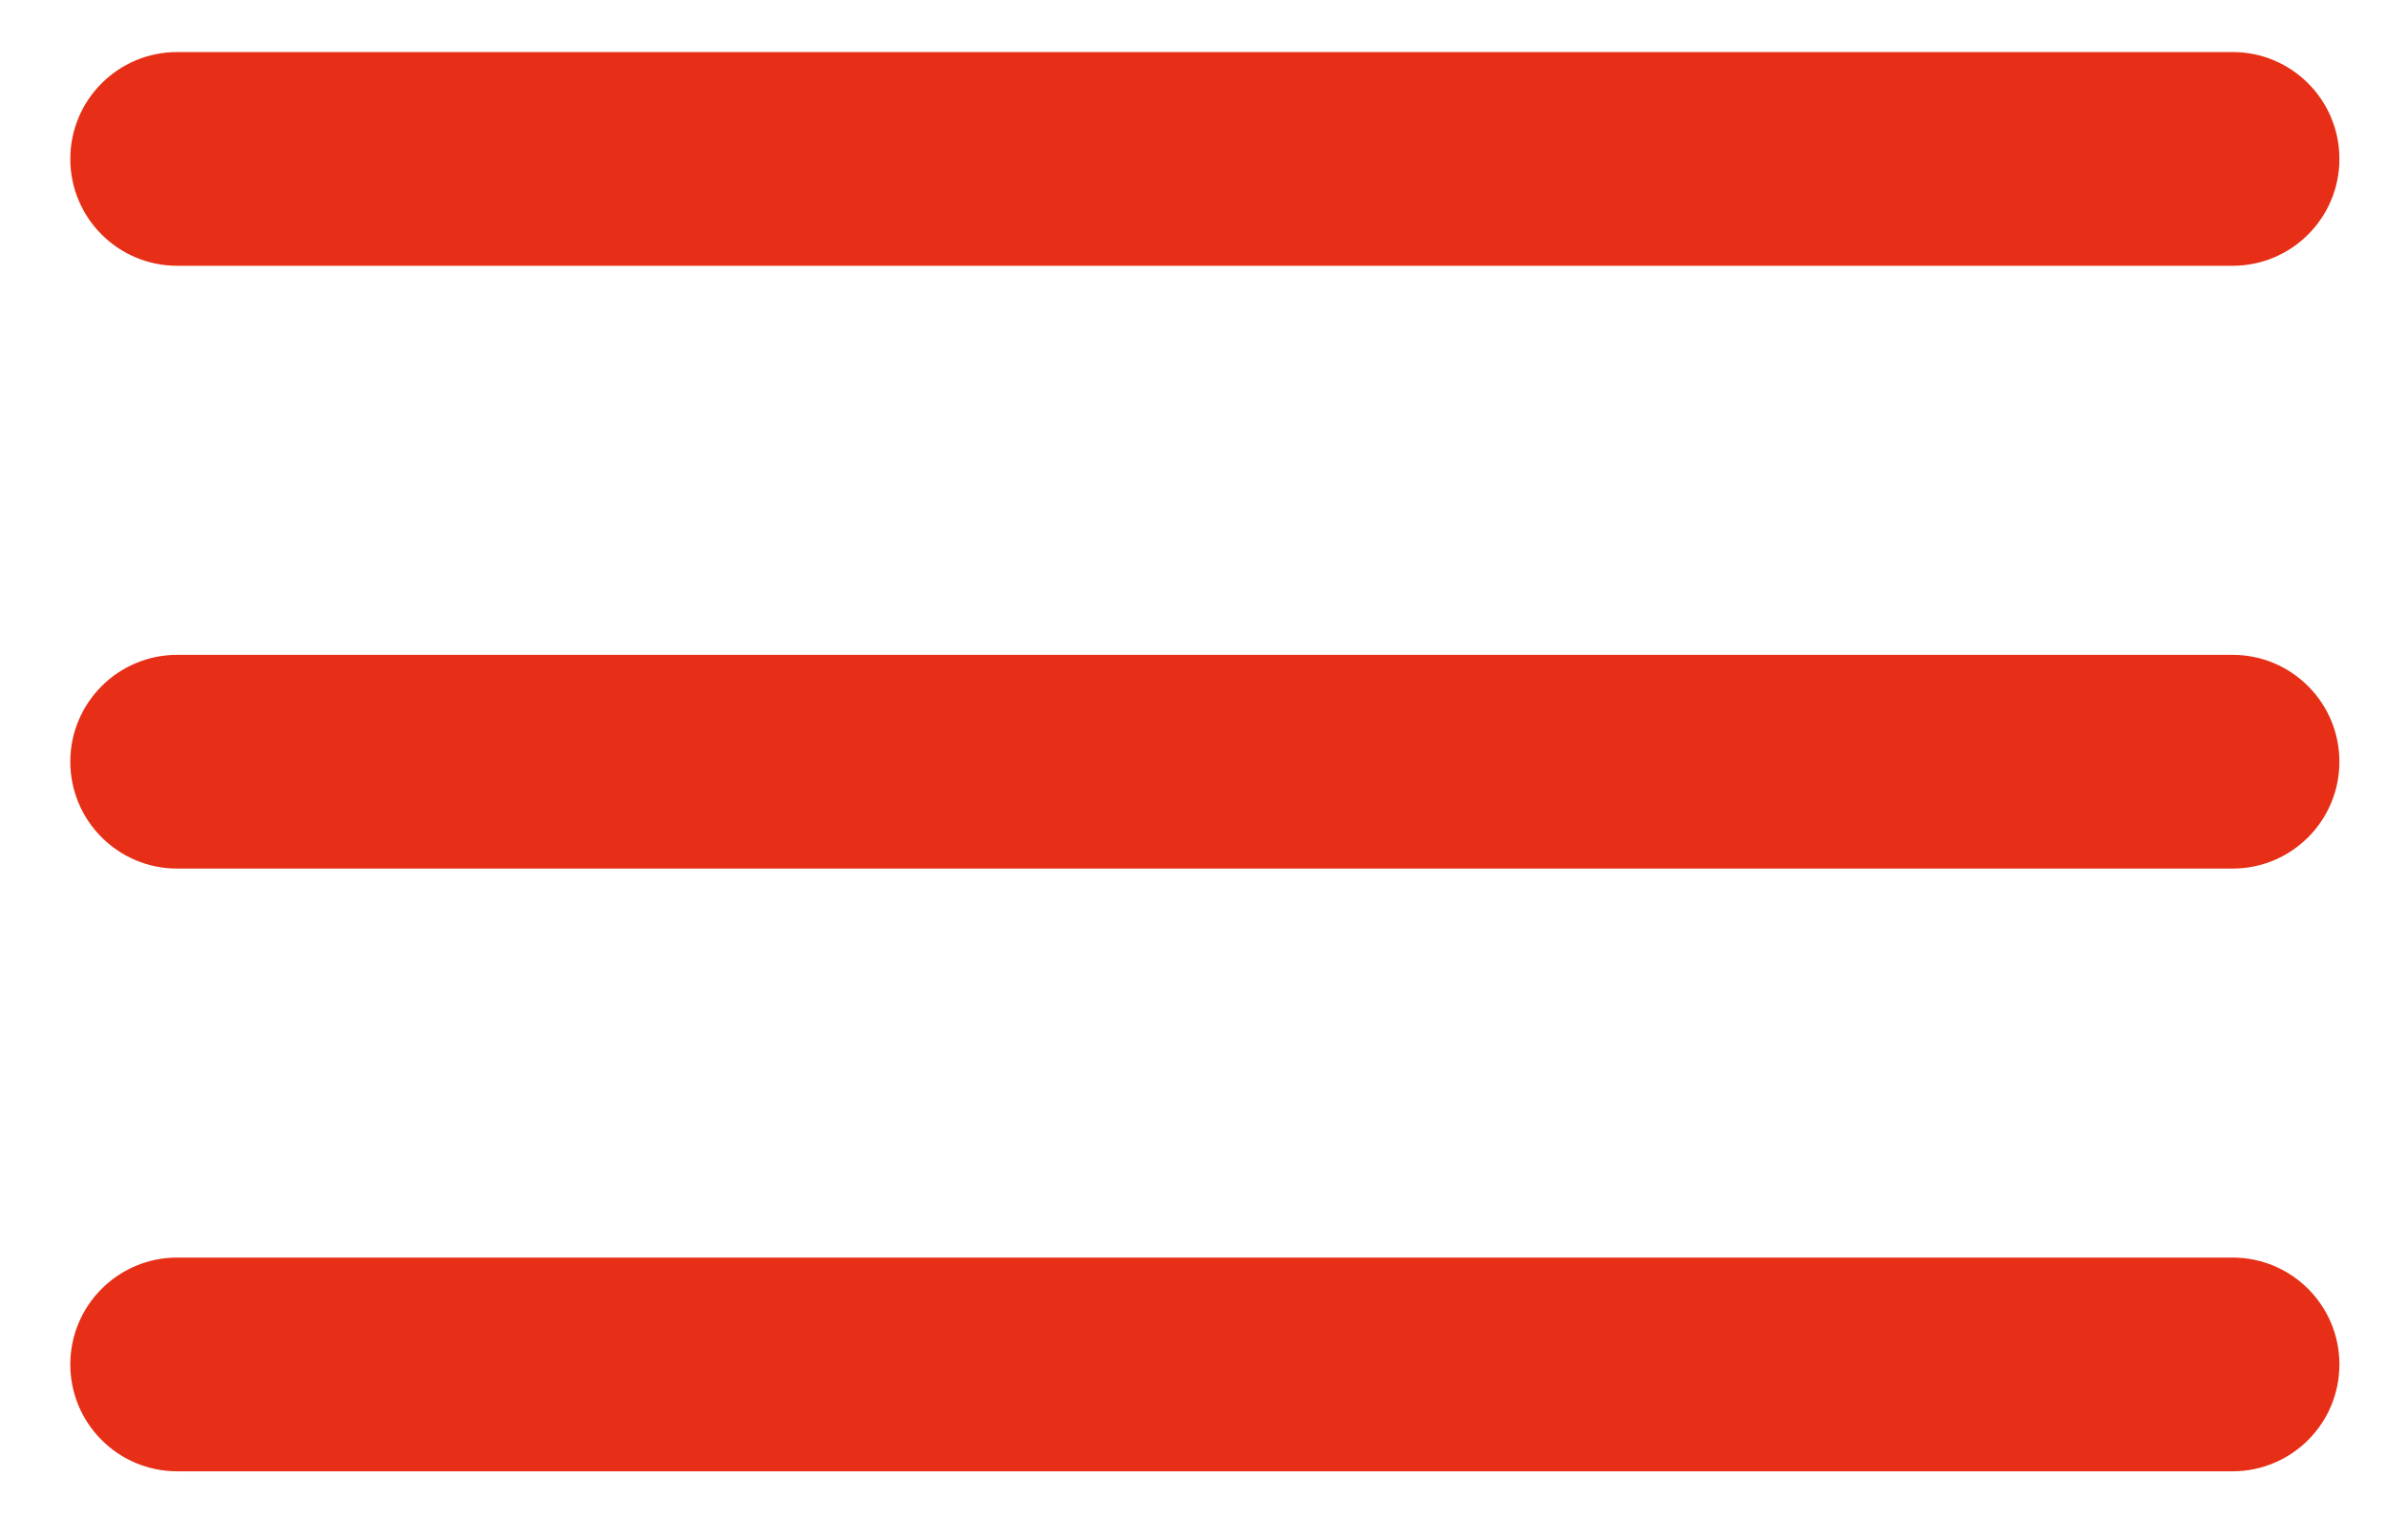
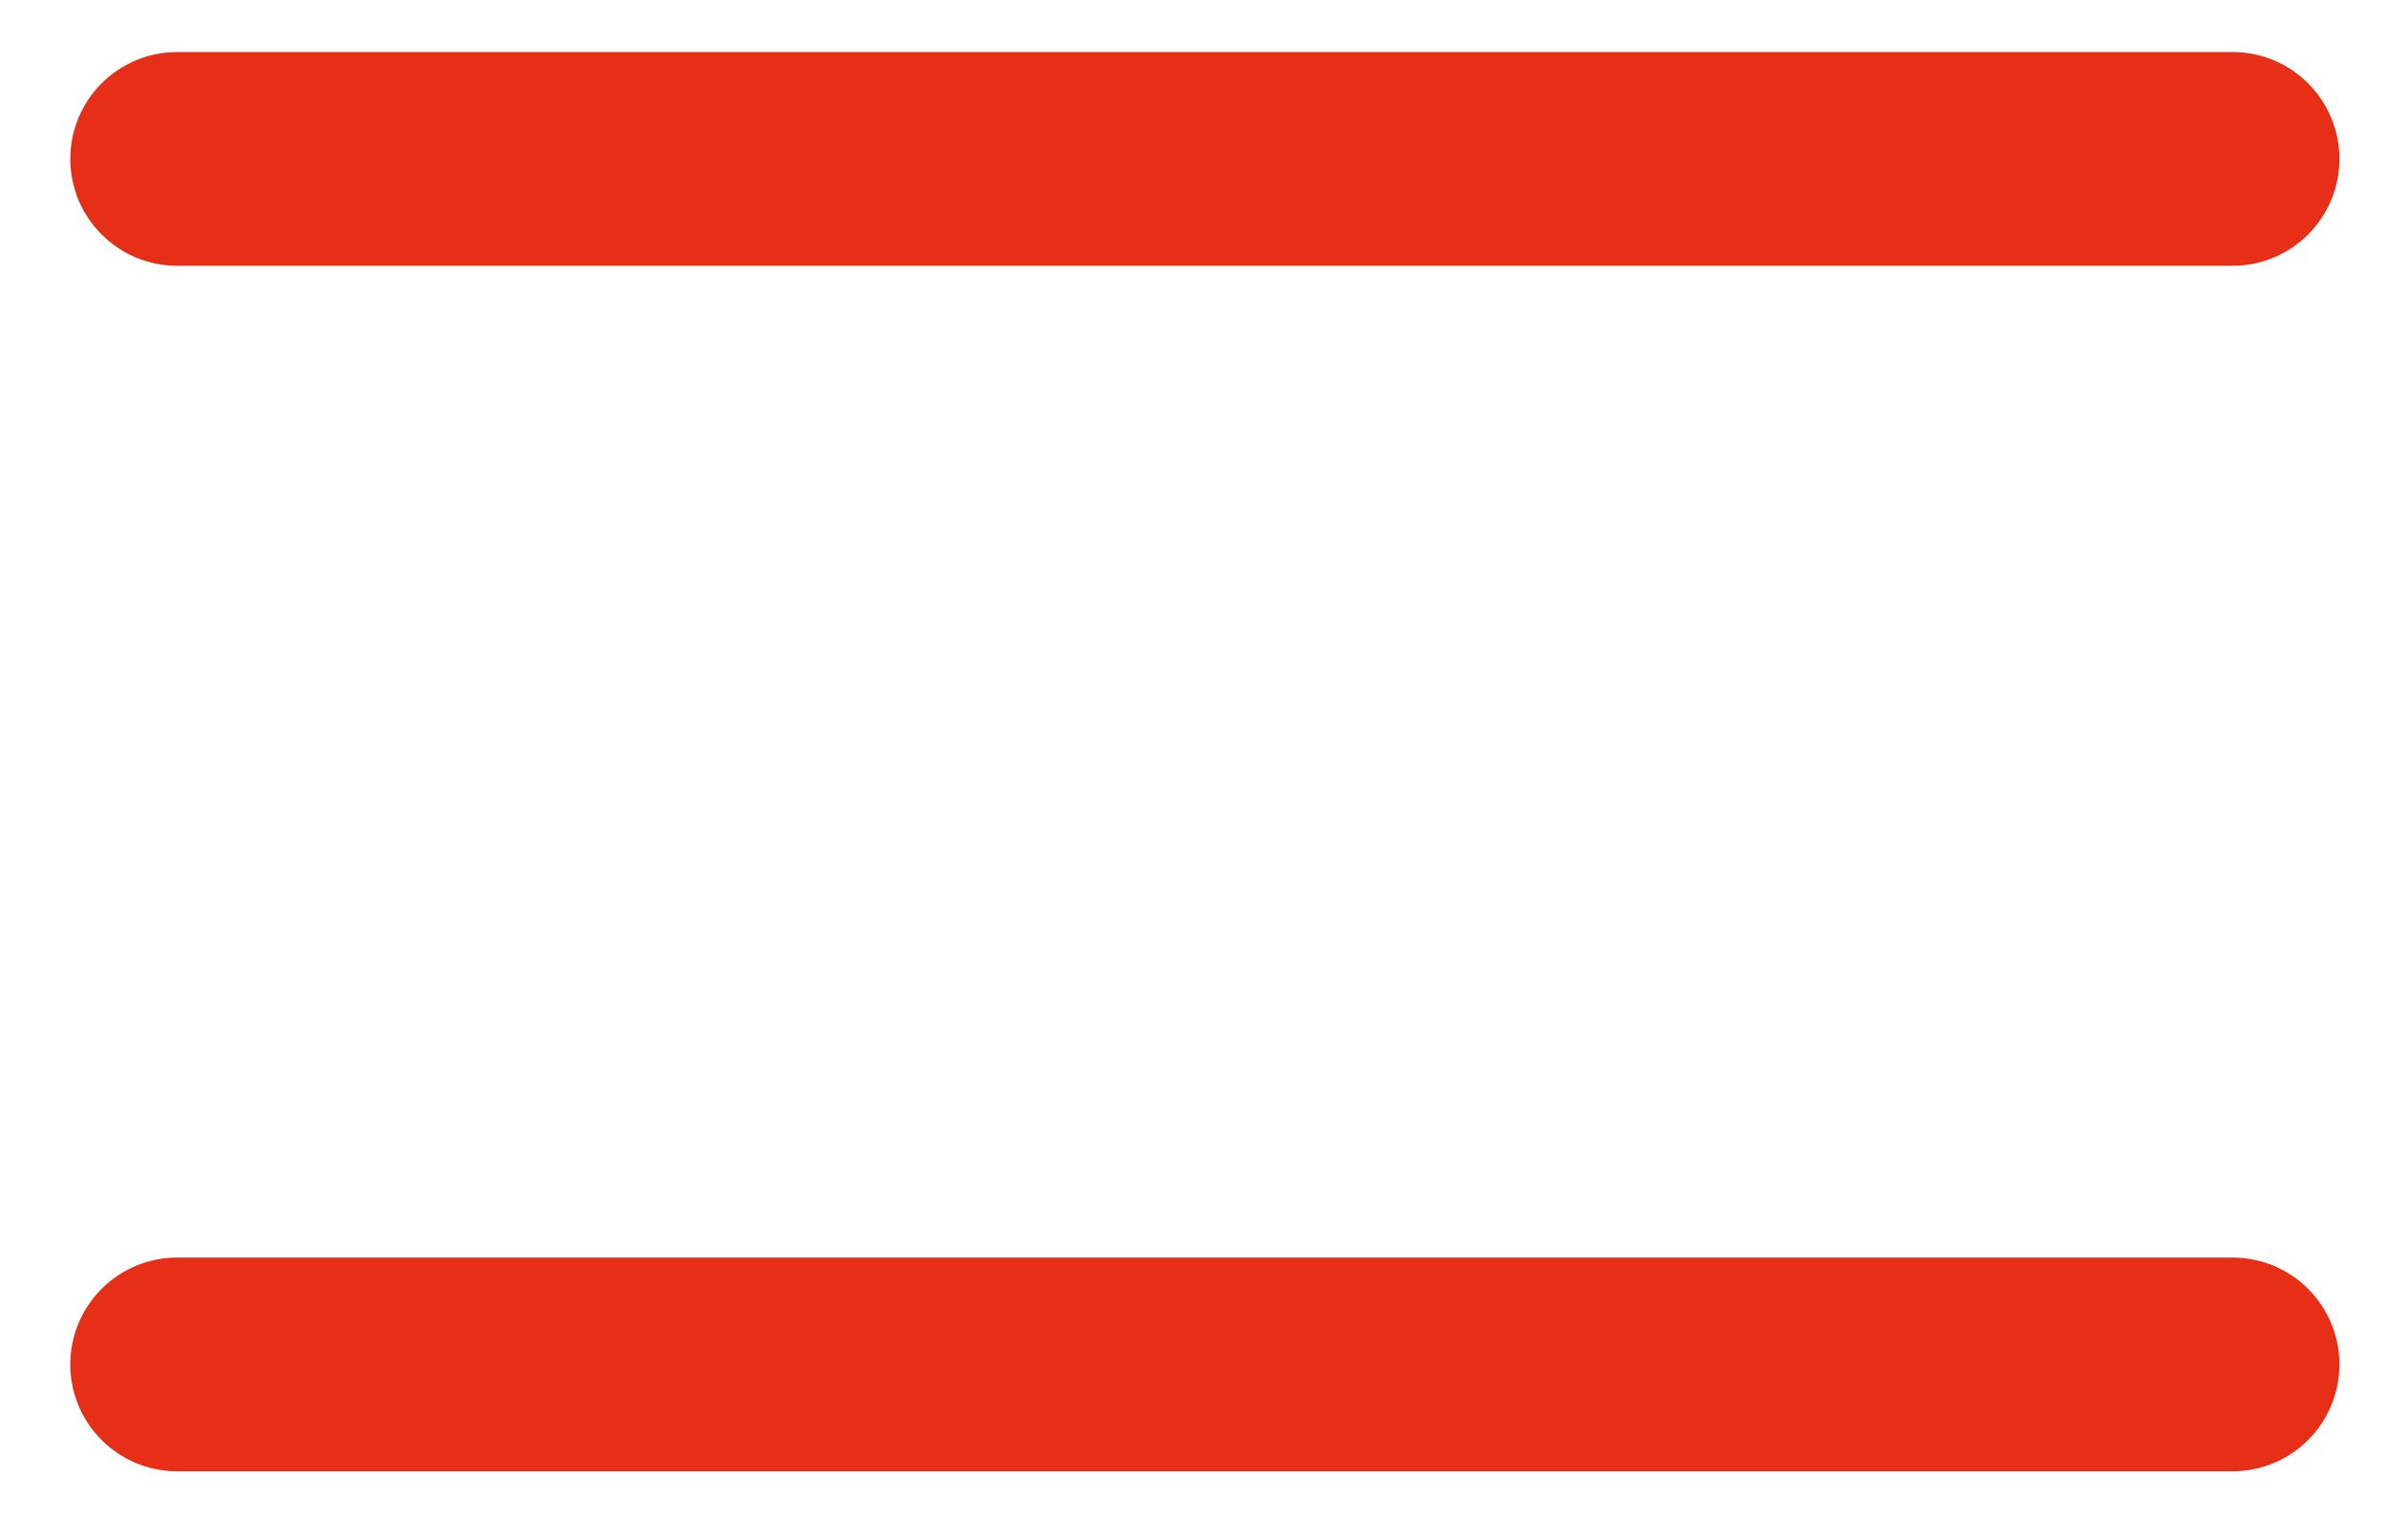
<svg xmlns="http://www.w3.org/2000/svg" width="31" height="20" viewBox="0 0 31 20" fill="none">
  <path d="M28.994 0.676H2.301C1.535 0.676 0.913 1.297 0.913 2.064C0.913 2.831 1.535 3.452 2.301 3.452H28.994C29.761 3.452 30.382 2.831 30.382 2.064C30.382 1.297 29.761 0.676 28.994 0.676Z" fill="#E62F16" />
-   <path d="M28.994 8.505H2.301C1.535 8.505 0.913 9.127 0.913 9.893C0.913 10.66 1.535 11.281 2.301 11.281H28.994C29.761 11.281 30.382 10.66 30.382 9.893C30.382 9.127 29.761 8.505 28.994 8.505Z" fill="#E62F16" />
  <path d="M28.994 16.333H2.301C1.535 16.333 0.913 16.954 0.913 17.721C0.913 18.488 1.535 19.109 2.301 19.109H28.994C29.761 19.109 30.382 18.488 30.382 17.721C30.382 16.954 29.761 16.333 28.994 16.333Z" fill="#E62F16" />
</svg>